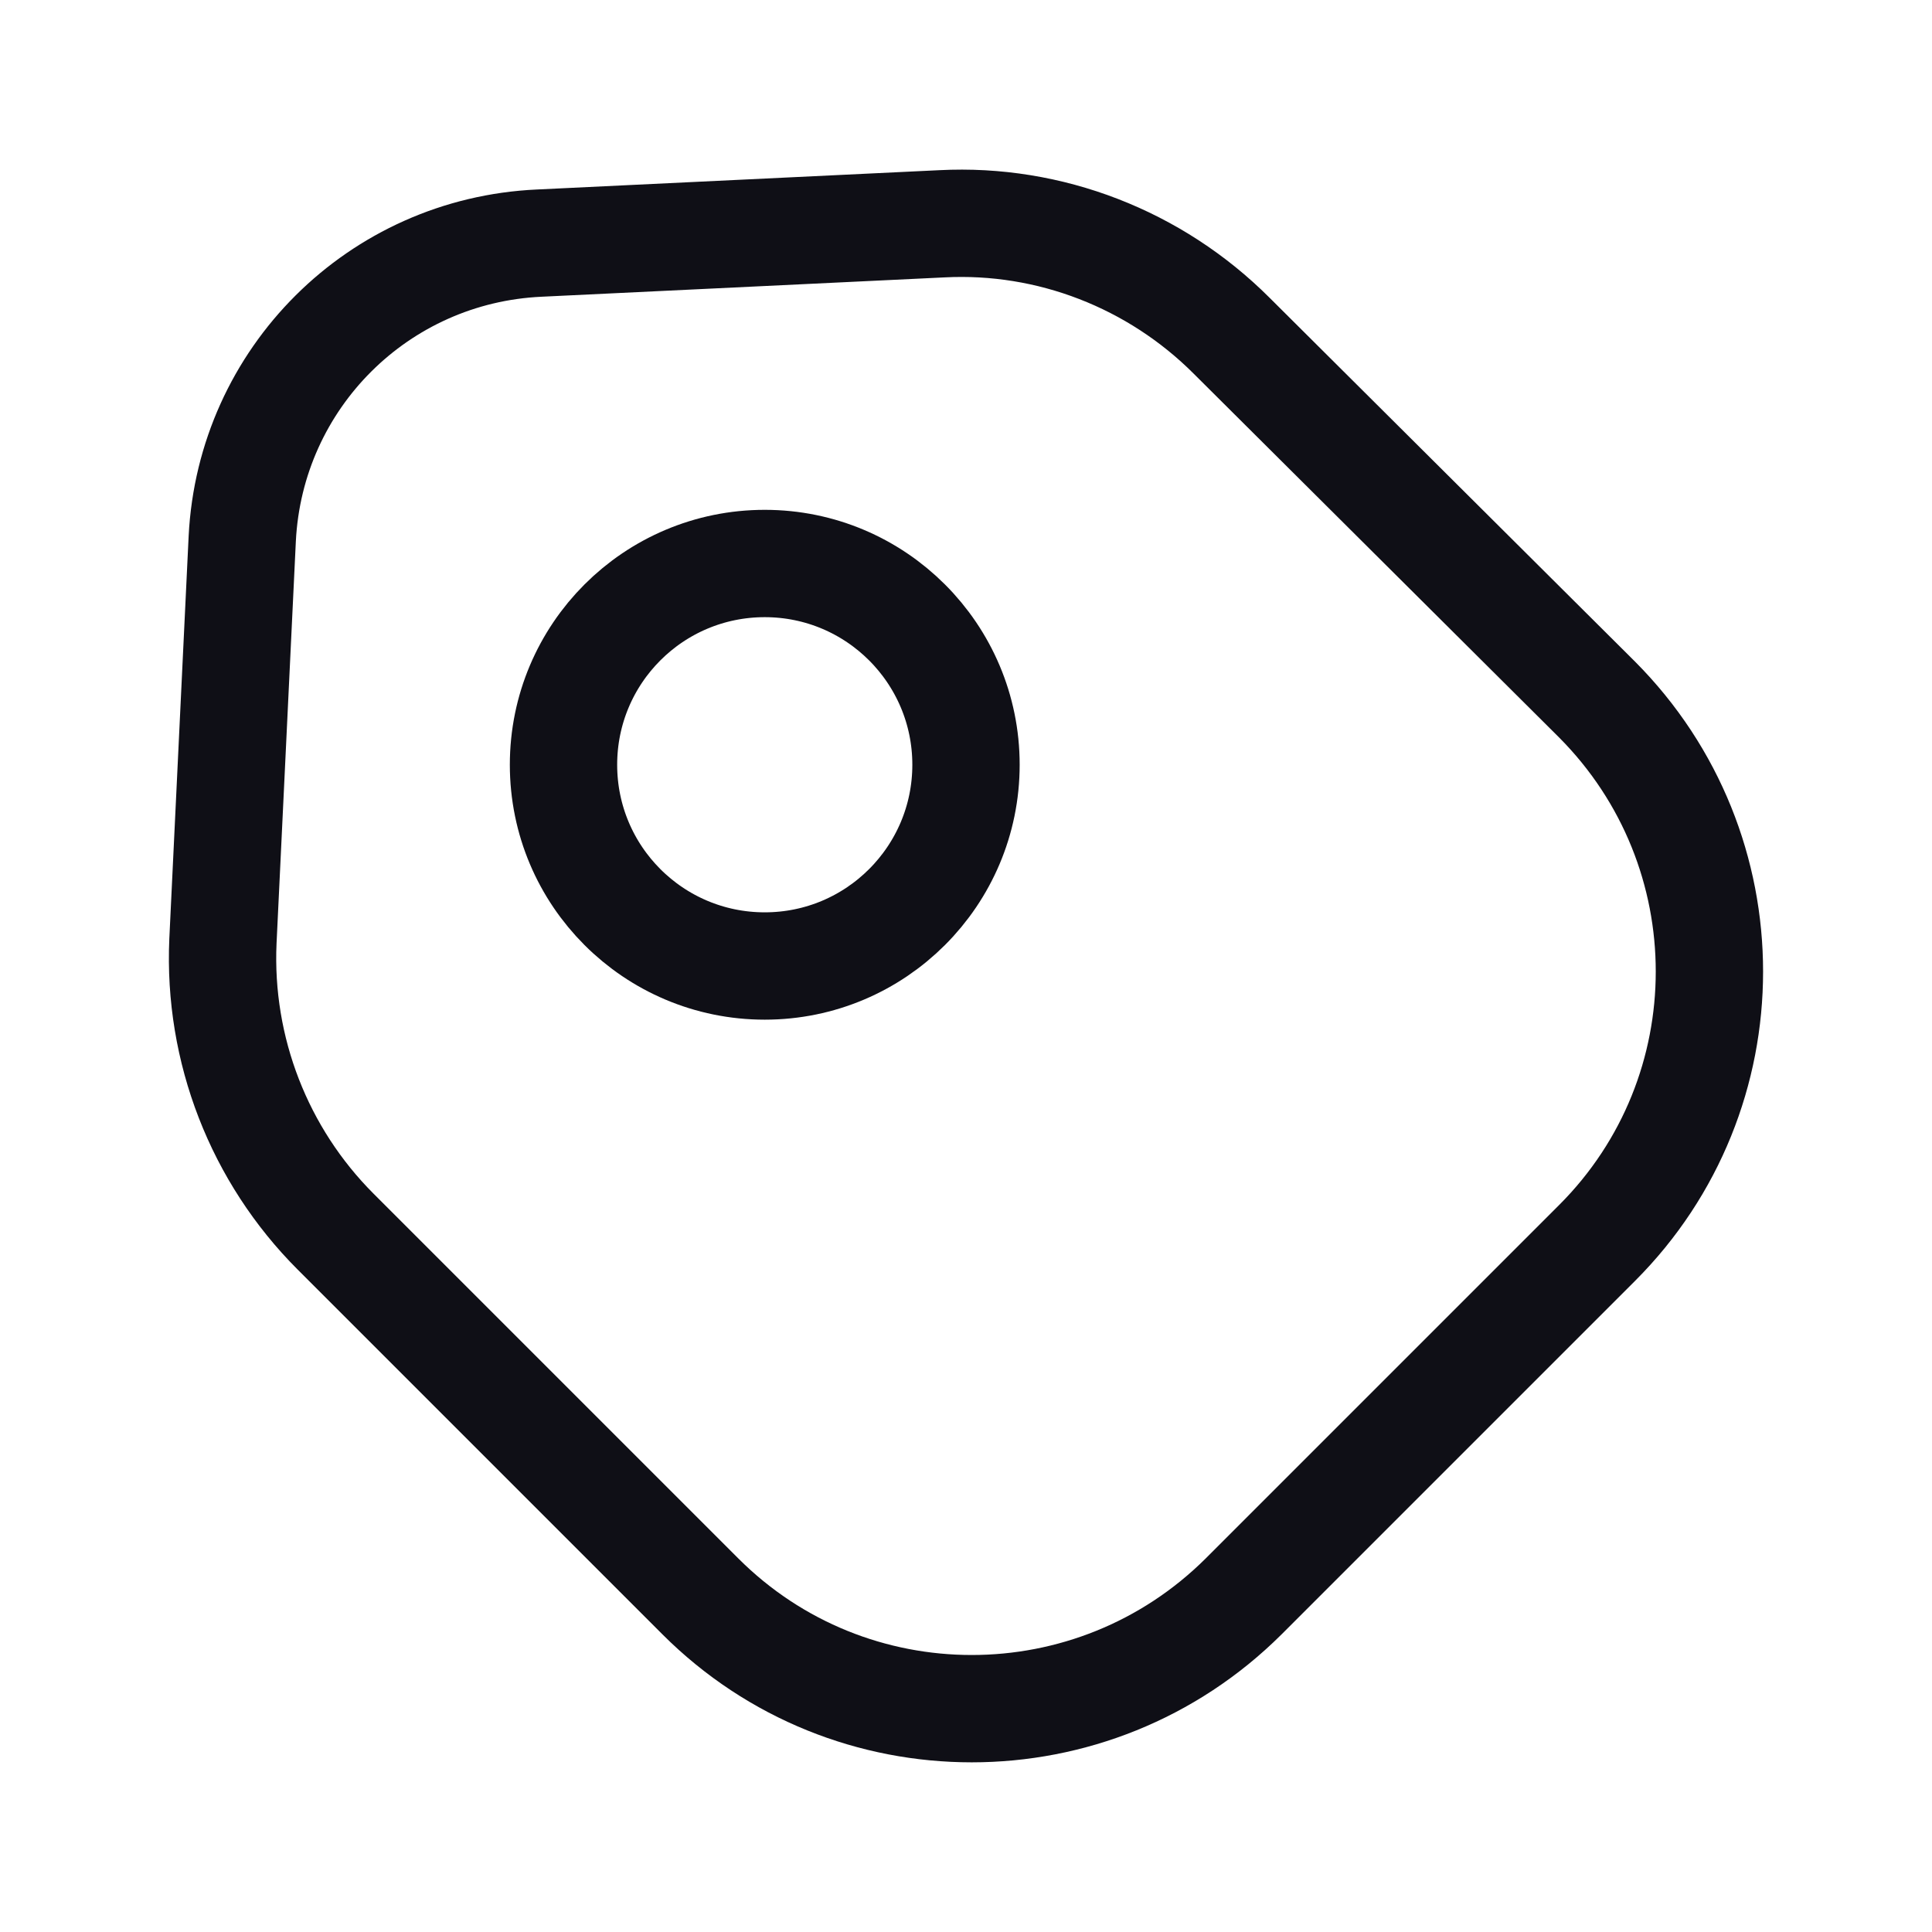
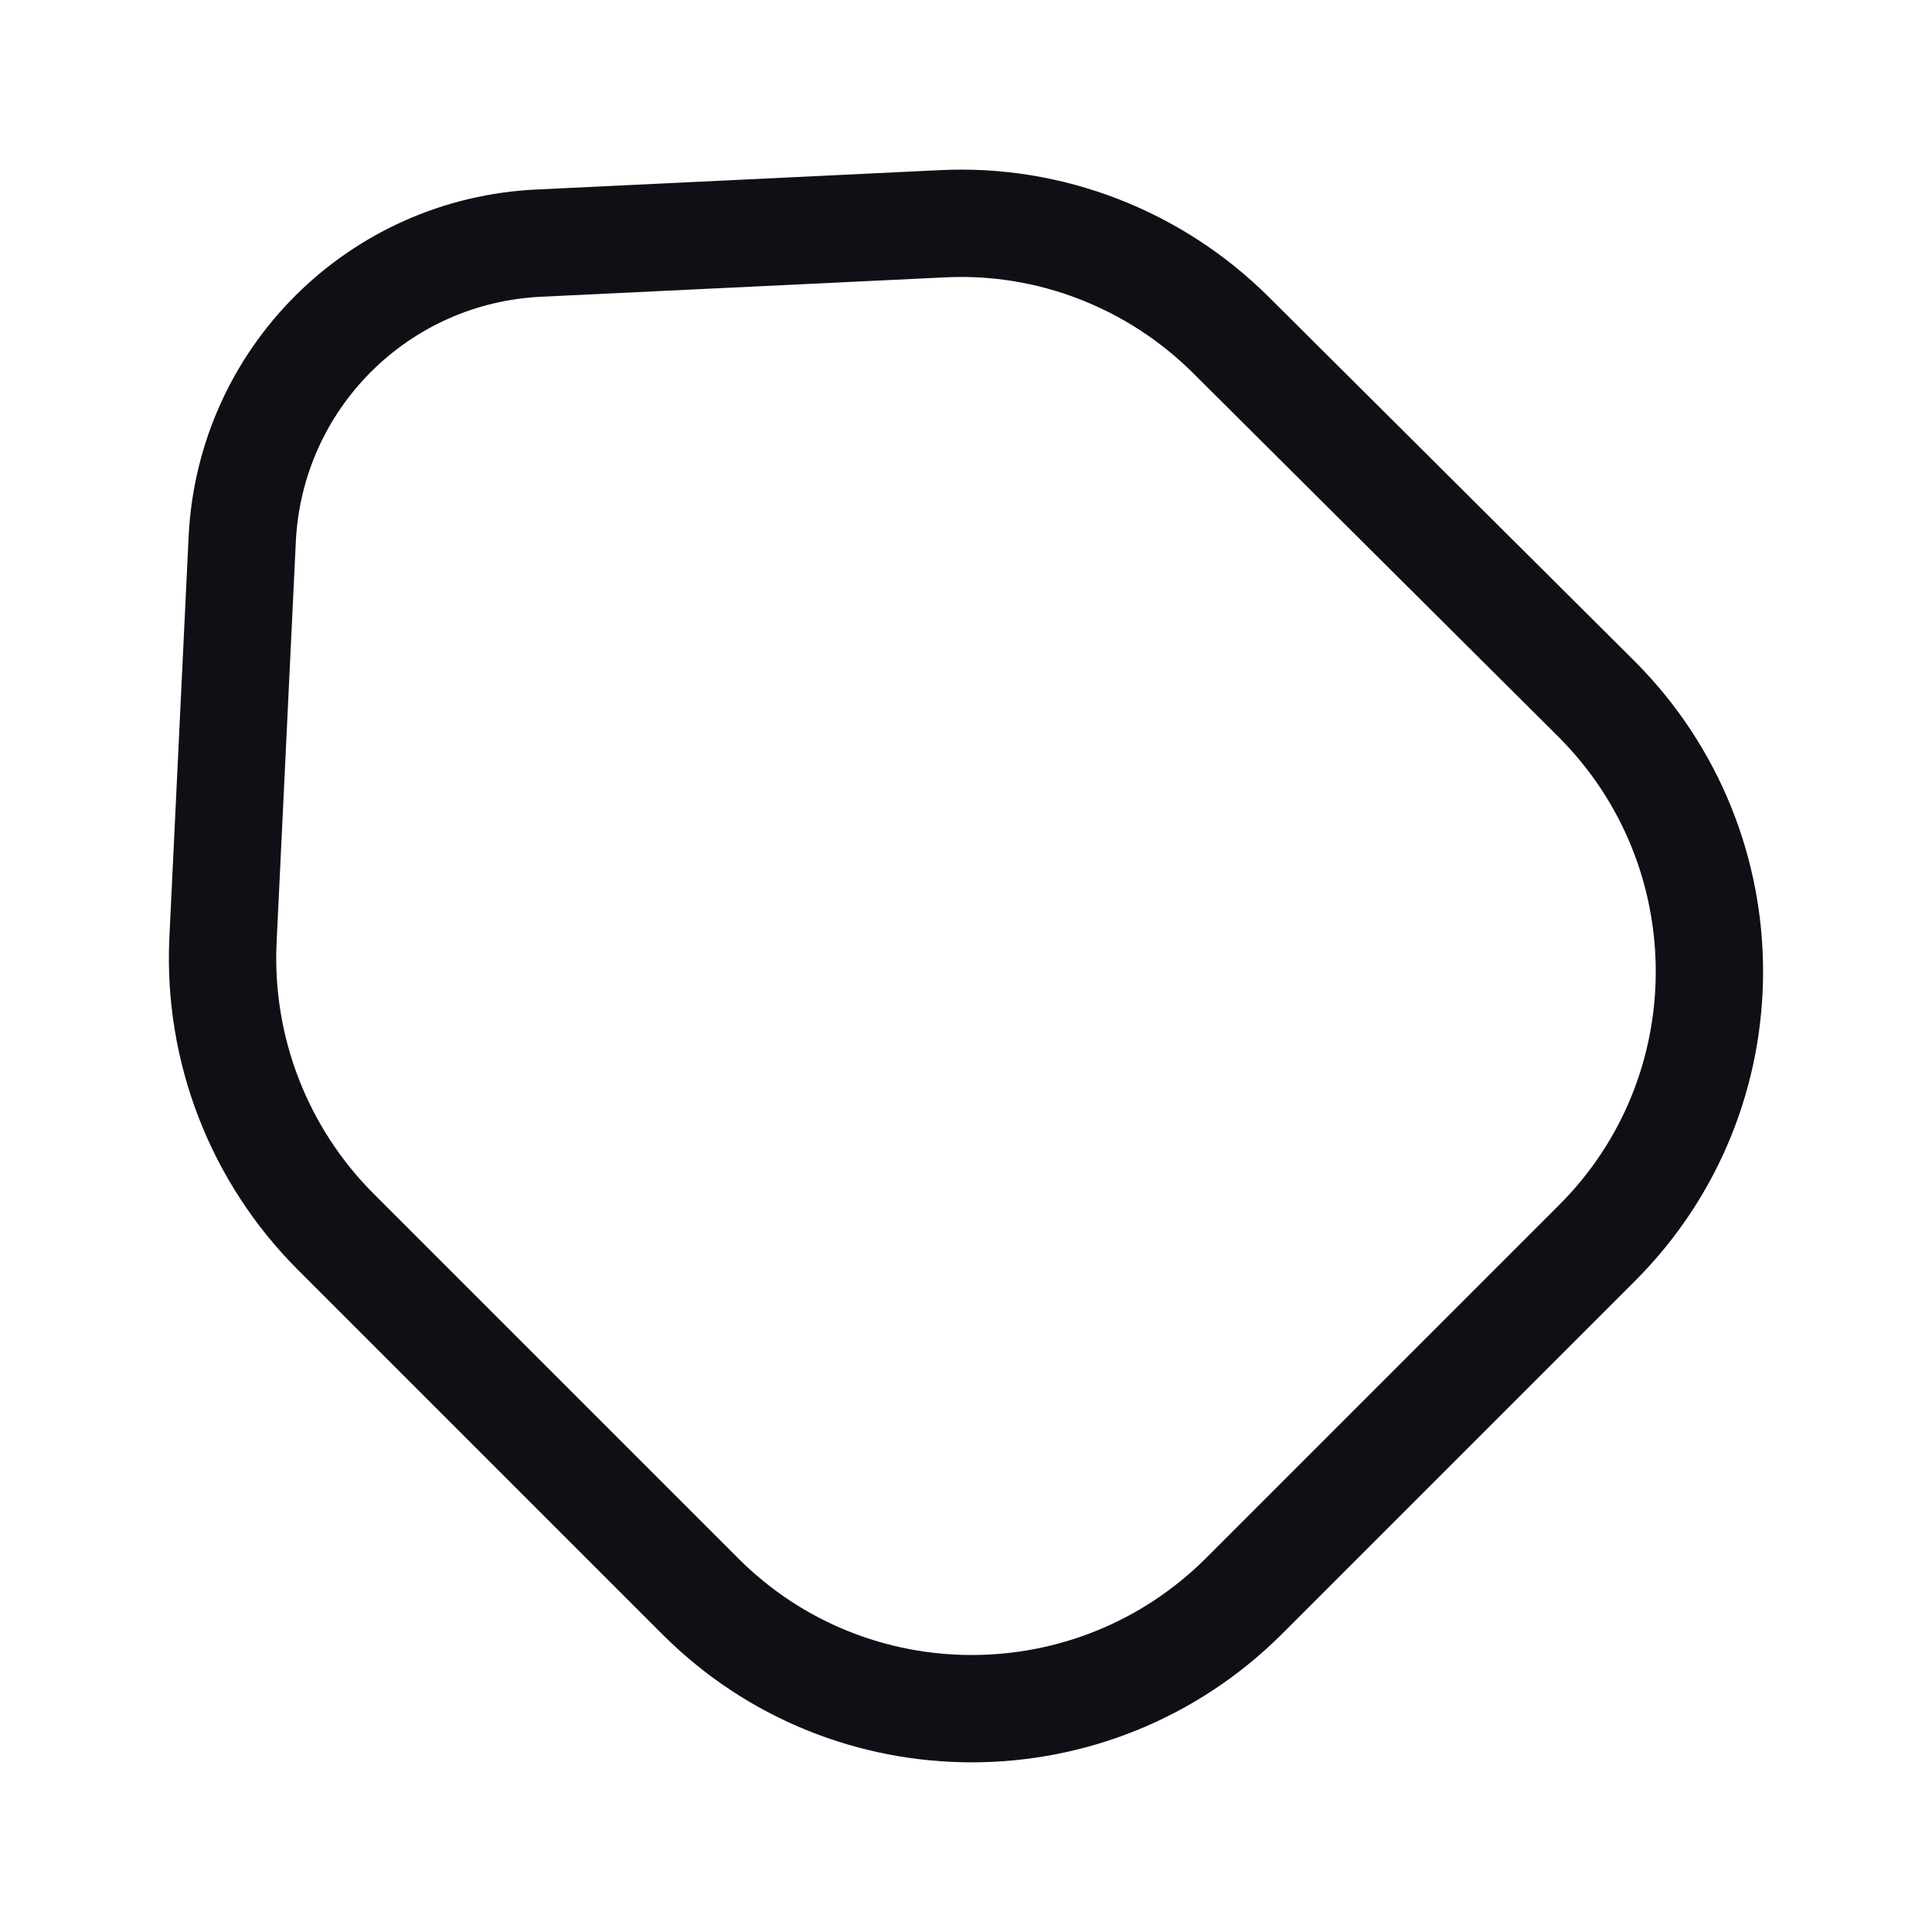
<svg xmlns="http://www.w3.org/2000/svg" width="18" height="18" viewBox="0 0 18 18" fill="none">
  <path d="M3.127 11.475L6.525 14.873C7.92 16.268 10.185 16.268 11.587 14.873L14.88 11.58C16.275 10.185 16.275 7.92 14.88 6.518L11.475 3.128C10.762 2.415 9.78 2.033 8.775 2.085L5.025 2.265C3.525 2.333 2.332 3.525 2.257 5.018L2.077 8.768C2.032 9.78 2.415 10.763 3.127 11.475Z" stroke="#0F0F16" stroke-linecap="round" stroke-linejoin="round" />
-   <path d="M7.125 9C8.16 9 9 8.161 9 7.125C9 6.089 8.16 5.25 7.125 5.25C6.089 5.25 5.25 6.089 5.25 7.125C5.25 8.161 6.089 9 7.125 9Z" stroke="#0F0F16" stroke-linecap="round" />
</svg>